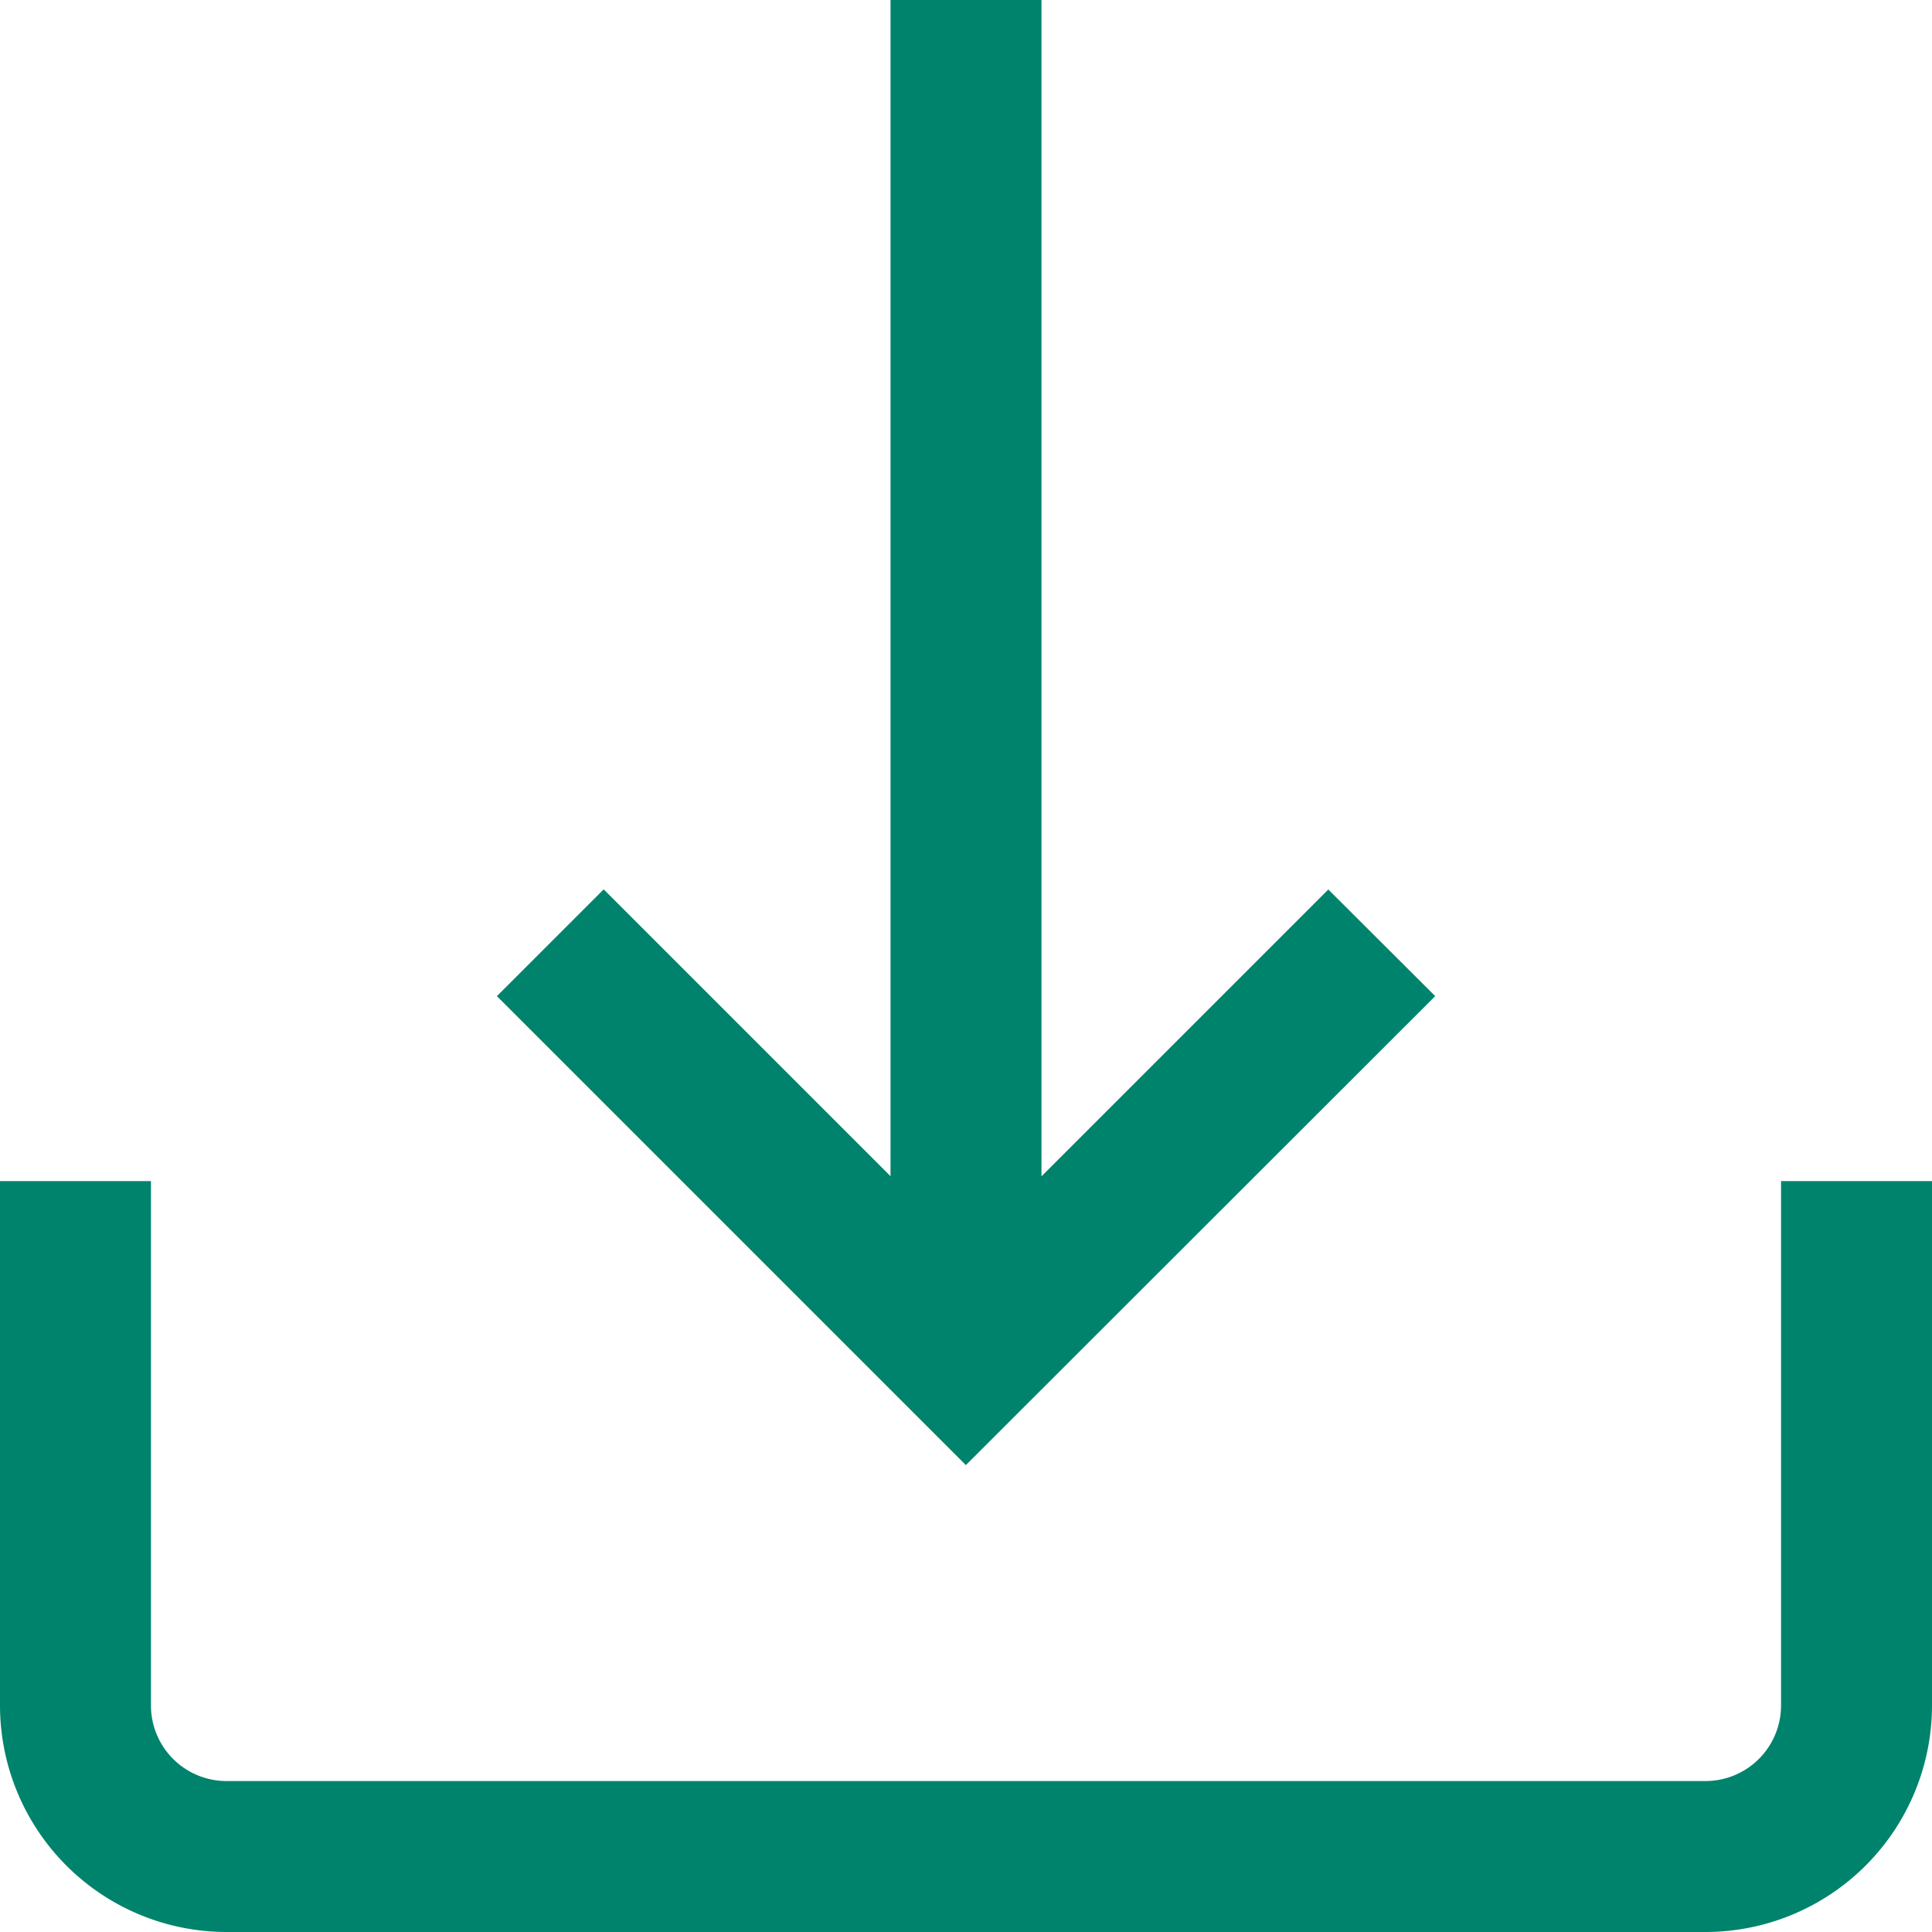
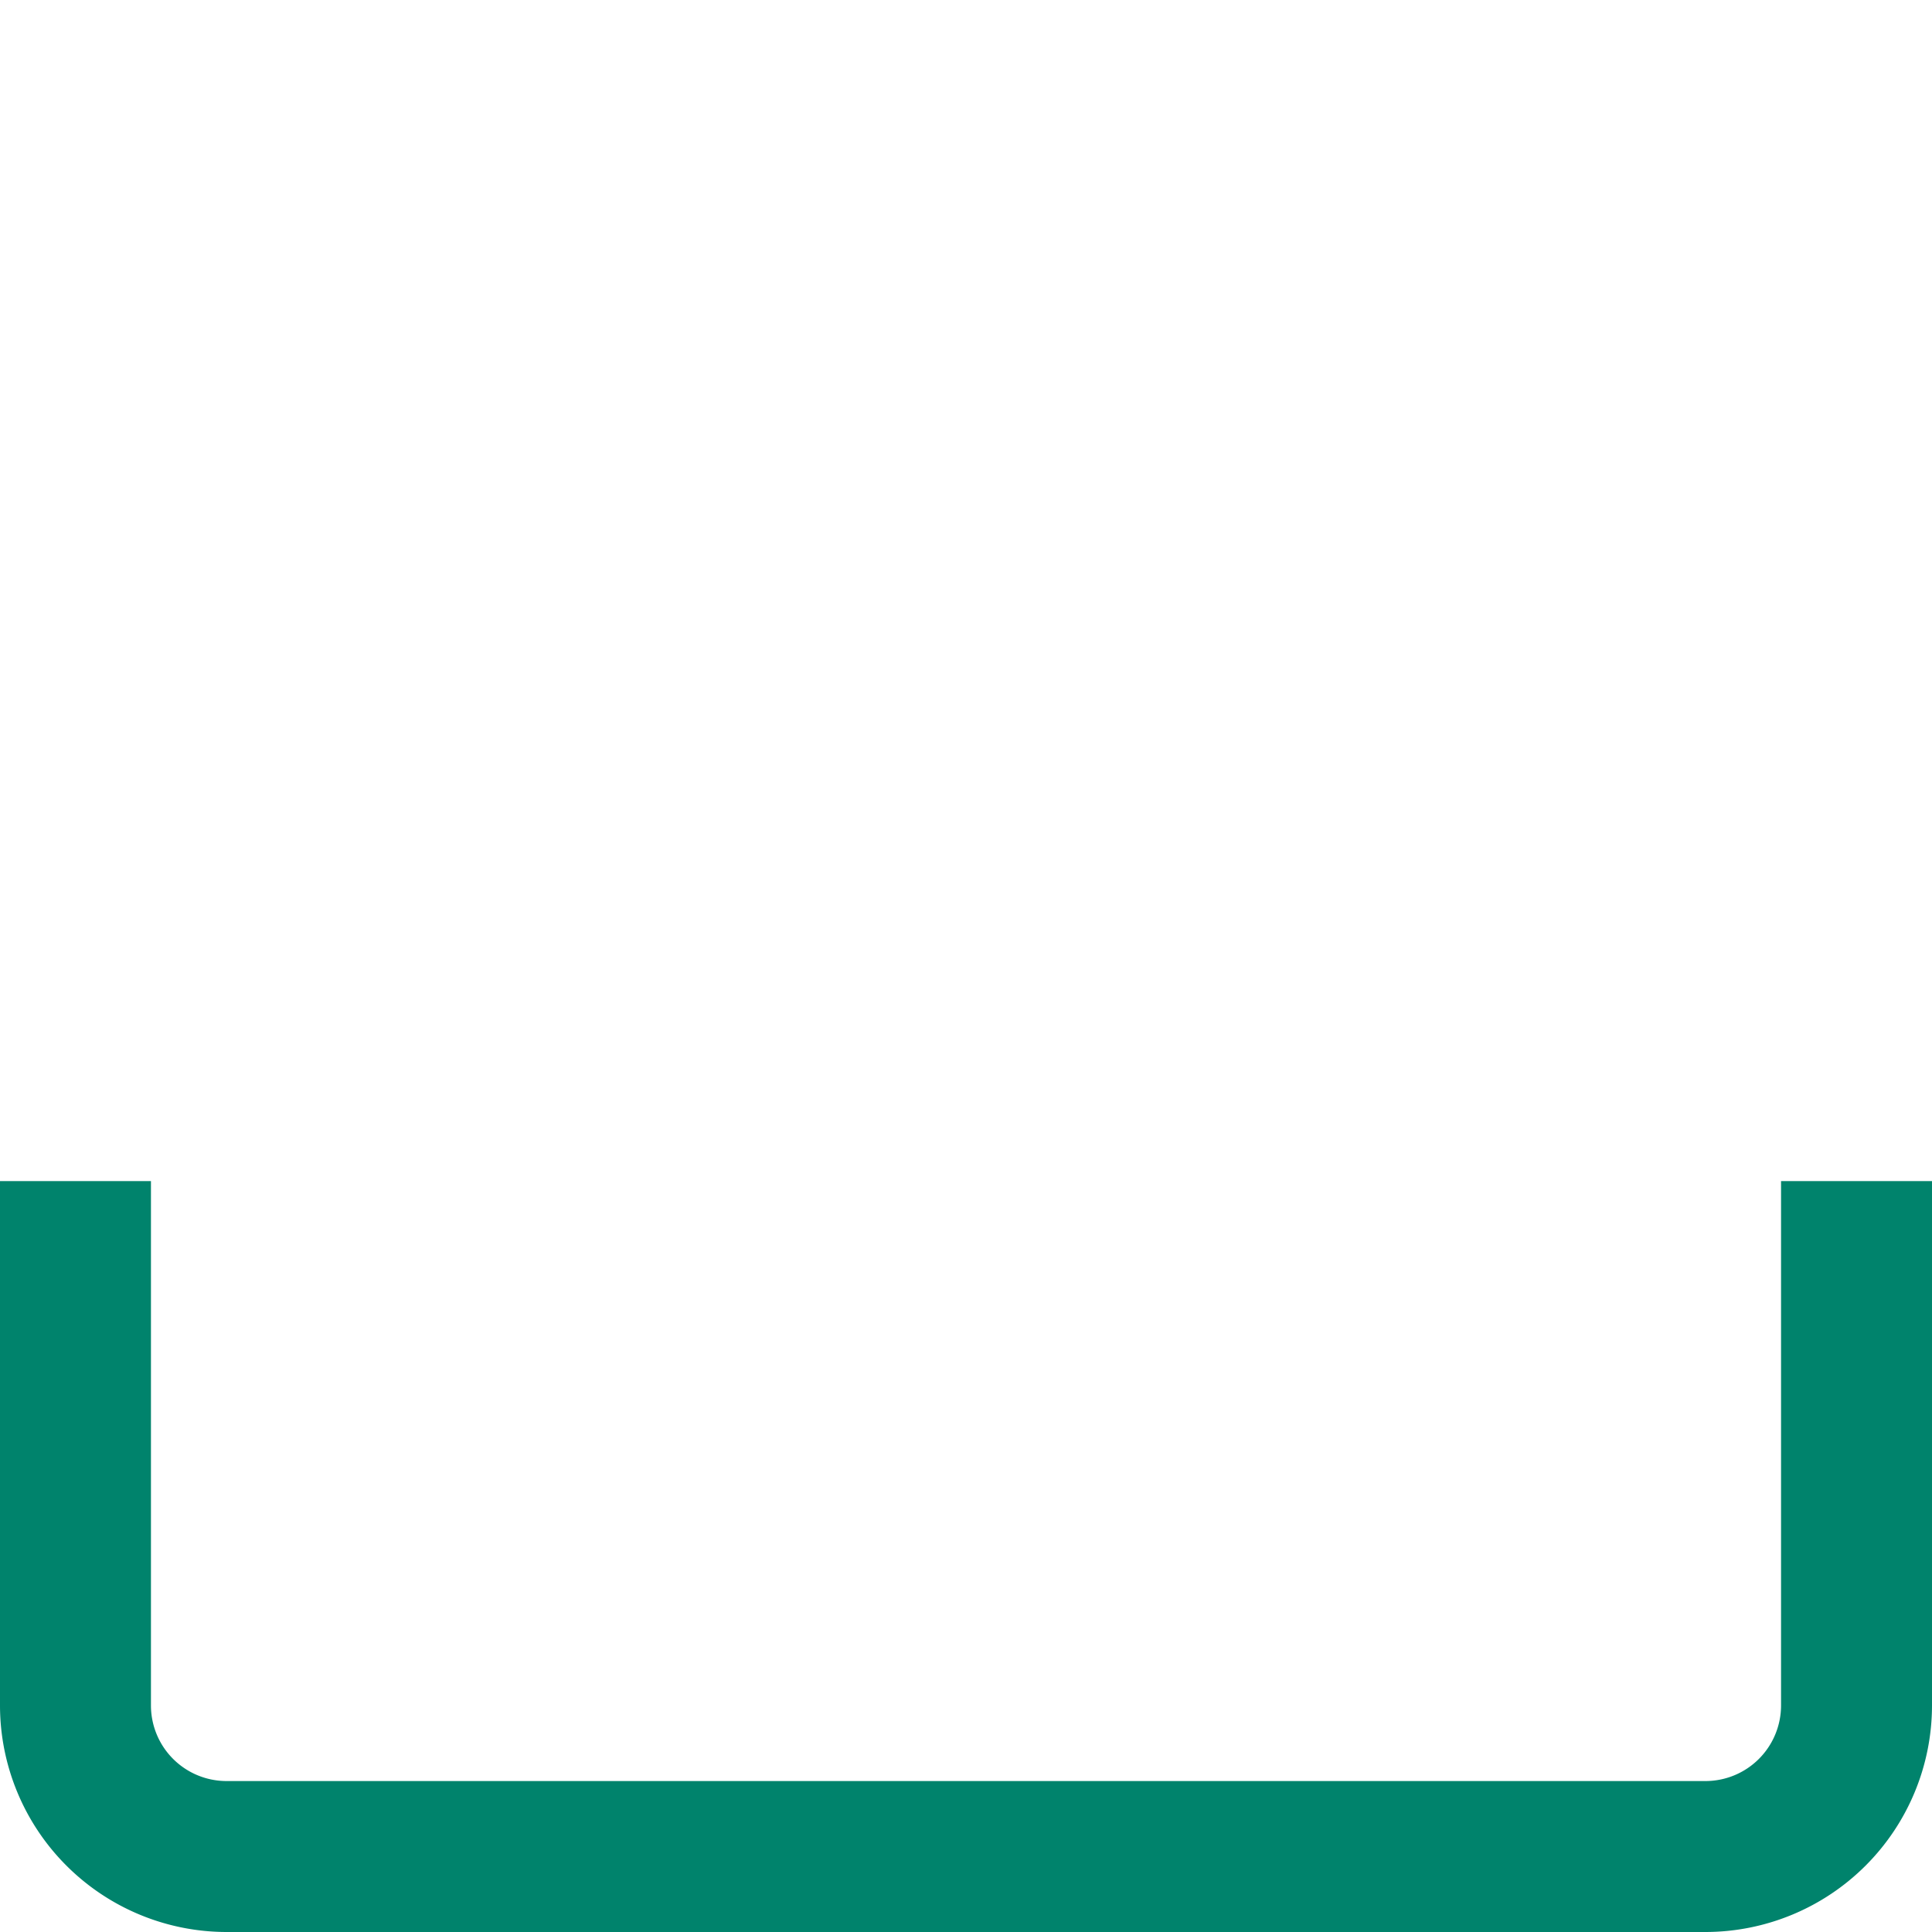
<svg xmlns="http://www.w3.org/2000/svg" id="down-arrow" width="15" height="15" viewBox="0 0 15 15">
  <g id="Group_2612" data-name="Group 2612" transform="translate(0 9.17)">
    <g id="Group_2611" data-name="Group 2611">
      <path id="Path_11978" data-name="Path 11978" d="M13.828,313v4.072a.587.587,0,0,1-.586.586H1.758a.587.587,0,0,1-.586-.586V313H0v4.072a1.76,1.76,0,0,0,1.758,1.758H13.242A1.76,1.76,0,0,0,15,317.072V313Z" transform="translate(0 -313)" fill="#00836c" />
    </g>
  </g>
  <g id="Group_2614" data-name="Group 2614" transform="translate(3.859)">
    <g id="Group_2613" data-name="Group 2613">
-       <path id="Path_11979" data-name="Path 11979" d="M138.17,6.906l-2.227,2.227V0h-1.172V9.132l-2.227-2.227-.829.829,3.641,3.641L139,7.734Z" transform="translate(-131.716)" fill="#00836c" />
-     </g>
+       </g>
  </g>
</svg>